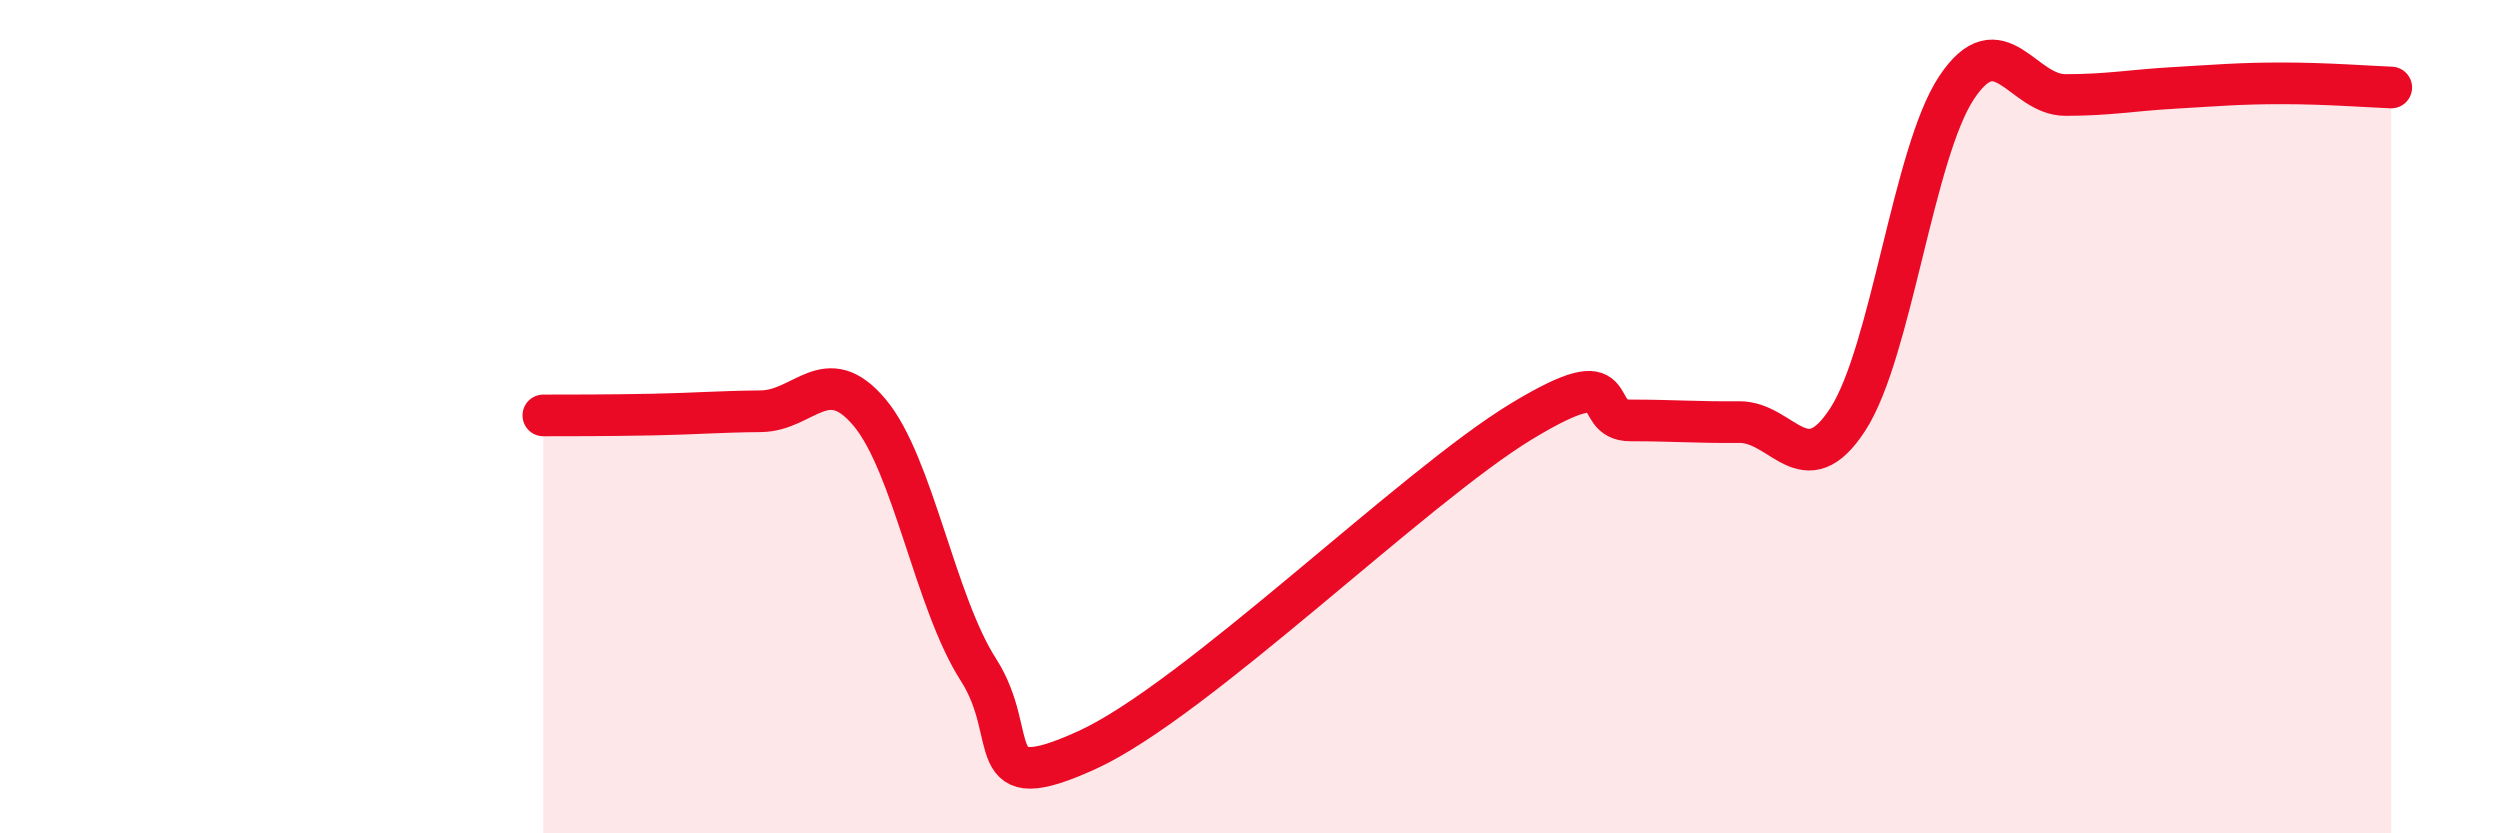
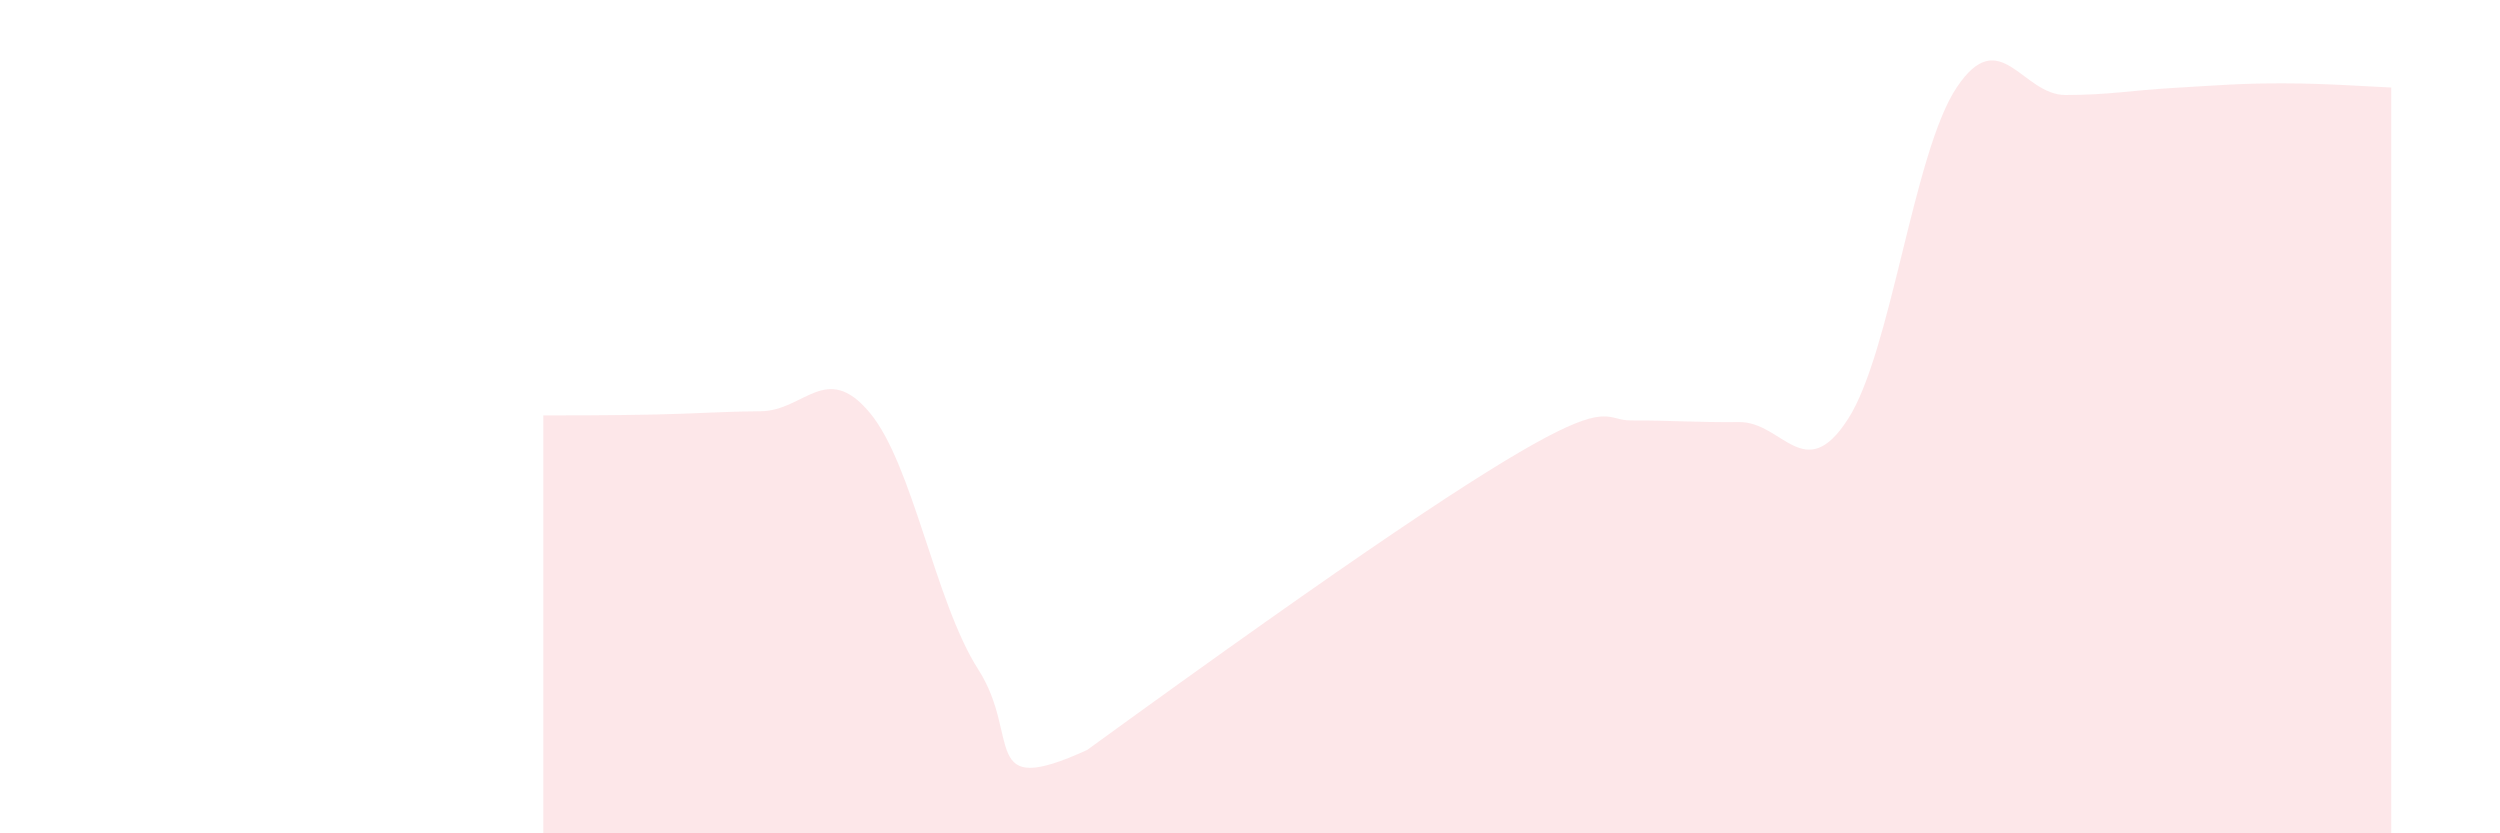
<svg xmlns="http://www.w3.org/2000/svg" width="60" height="20" viewBox="0 0 60 20">
-   <path d="M 13.04,9.97 C 13.56,9.97 14.61,9.97 15.65,9.95 C 16.69,9.93 17.22,9.88 18.26,9.87 C 19.3,9.86 19.83,8.66 20.87,9.9 C 21.91,11.14 22.44,14.45 23.48,16.07 C 24.52,17.69 23.48,19.19 26.09,18 C 28.7,16.81 33.91,11.69 36.52,10.11 C 39.13,8.53 38.09,10.09 39.13,10.09 C 40.17,10.09 40.7,10.14 41.74,10.13 C 42.78,10.12 43.31,11.67 44.35,10.06 C 45.39,8.45 45.92,3.66 46.96,2.1 C 48,0.54 48.53,2.28 49.57,2.28 C 50.61,2.28 51.13,2.17 52.17,2.11 C 53.21,2.05 53.74,2 54.78,2 C 55.82,2 56.87,2.08 57.39,2.1L57.39 20L13.04 20Z" fill="#EB0A25" opacity="0.1" stroke-linecap="round" stroke-linejoin="round" />
-   <path d="M 13.04,9.97 C 13.56,9.97 14.61,9.97 15.65,9.95 C 16.69,9.93 17.22,9.88 18.26,9.87 C 19.3,9.86 19.83,8.66 20.87,9.9 C 21.91,11.14 22.44,14.45 23.48,16.07 C 24.52,17.69 23.48,19.19 26.09,18 C 28.7,16.81 33.91,11.69 36.52,10.11 C 39.13,8.53 38.09,10.09 39.13,10.09 C 40.17,10.09 40.7,10.14 41.74,10.13 C 42.78,10.12 43.31,11.67 44.35,10.06 C 45.39,8.45 45.92,3.66 46.96,2.1 C 48,0.54 48.53,2.28 49.57,2.28 C 50.61,2.28 51.13,2.17 52.17,2.11 C 53.21,2.05 53.74,2 54.78,2 C 55.82,2 56.87,2.08 57.39,2.1" stroke="#EB0A25" stroke-width="1" fill="none" stroke-linecap="round" stroke-linejoin="round" />
+   <path d="M 13.04,9.97 C 13.56,9.97 14.61,9.97 15.65,9.95 C 16.69,9.93 17.22,9.88 18.26,9.87 C 19.3,9.86 19.83,8.66 20.87,9.9 C 21.91,11.14 22.44,14.45 23.48,16.07 C 24.52,17.69 23.48,19.19 26.09,18 C 39.13,8.53 38.09,10.09 39.13,10.09 C 40.17,10.09 40.7,10.14 41.74,10.13 C 42.78,10.12 43.31,11.67 44.35,10.06 C 45.39,8.45 45.92,3.66 46.96,2.1 C 48,0.54 48.53,2.28 49.57,2.28 C 50.61,2.28 51.13,2.17 52.17,2.11 C 53.21,2.05 53.74,2 54.78,2 C 55.82,2 56.87,2.08 57.39,2.1L57.39 20L13.04 20Z" fill="#EB0A25" opacity="0.1" stroke-linecap="round" stroke-linejoin="round" />
</svg>